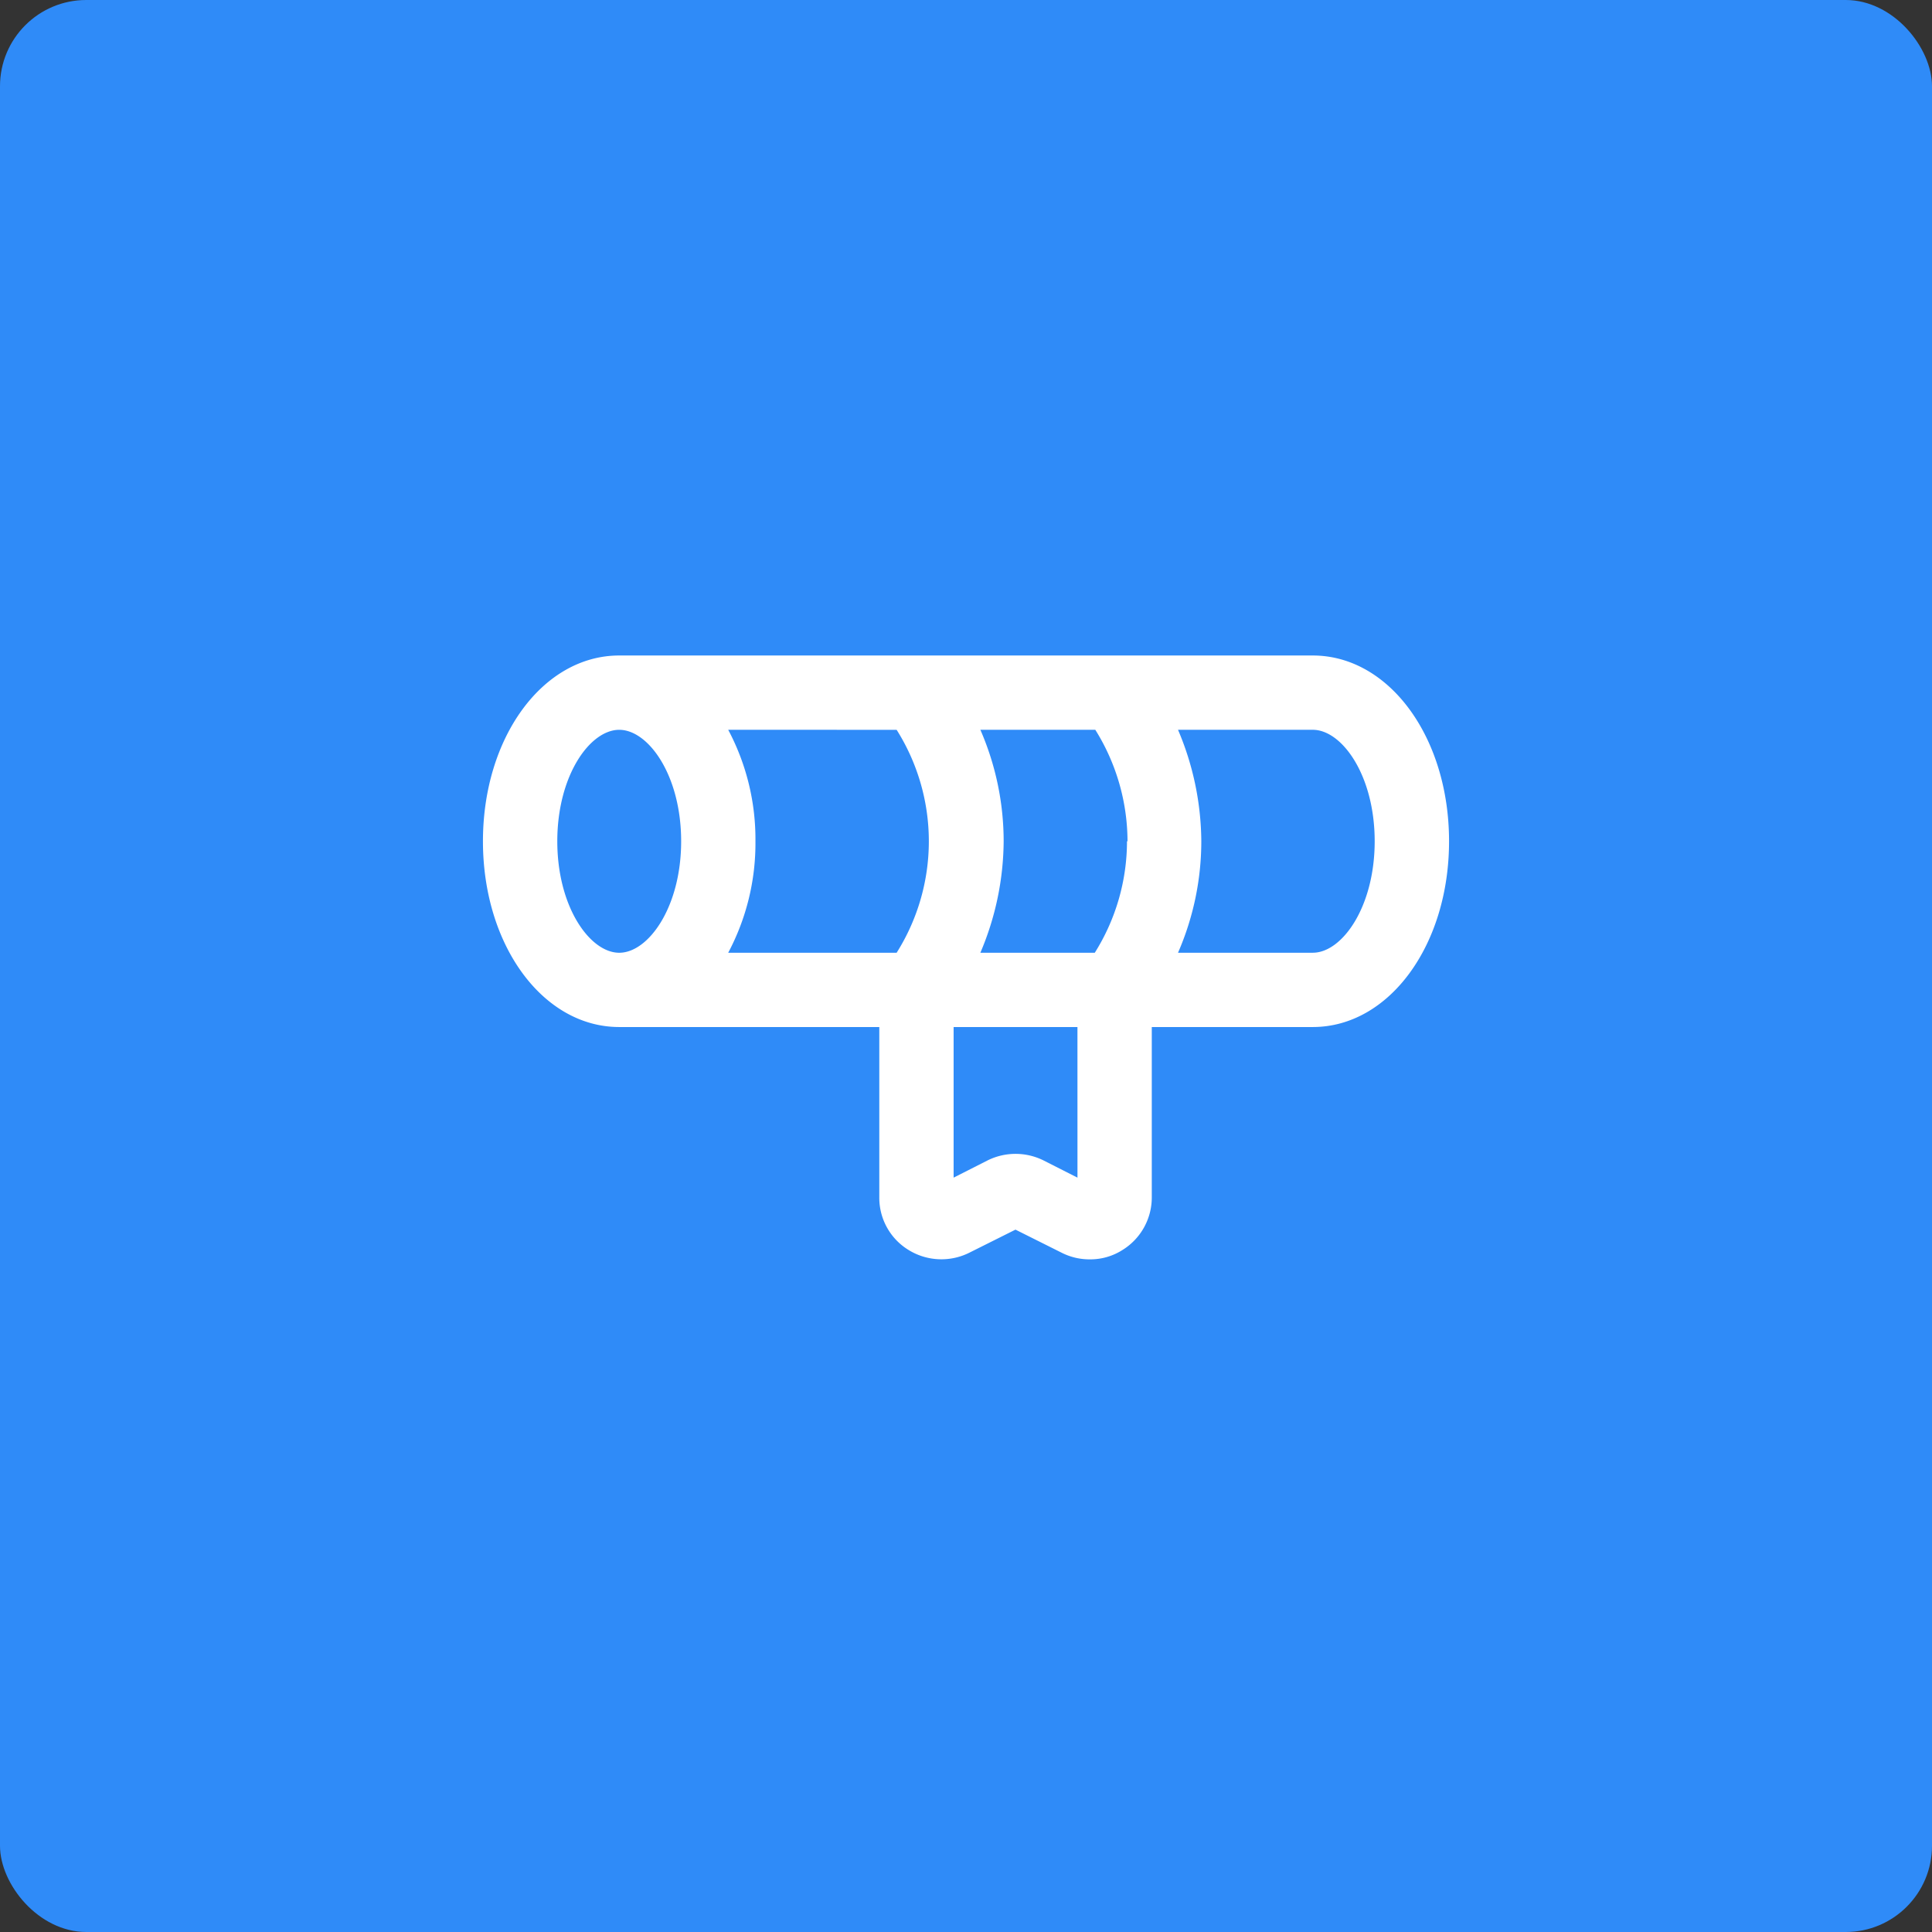
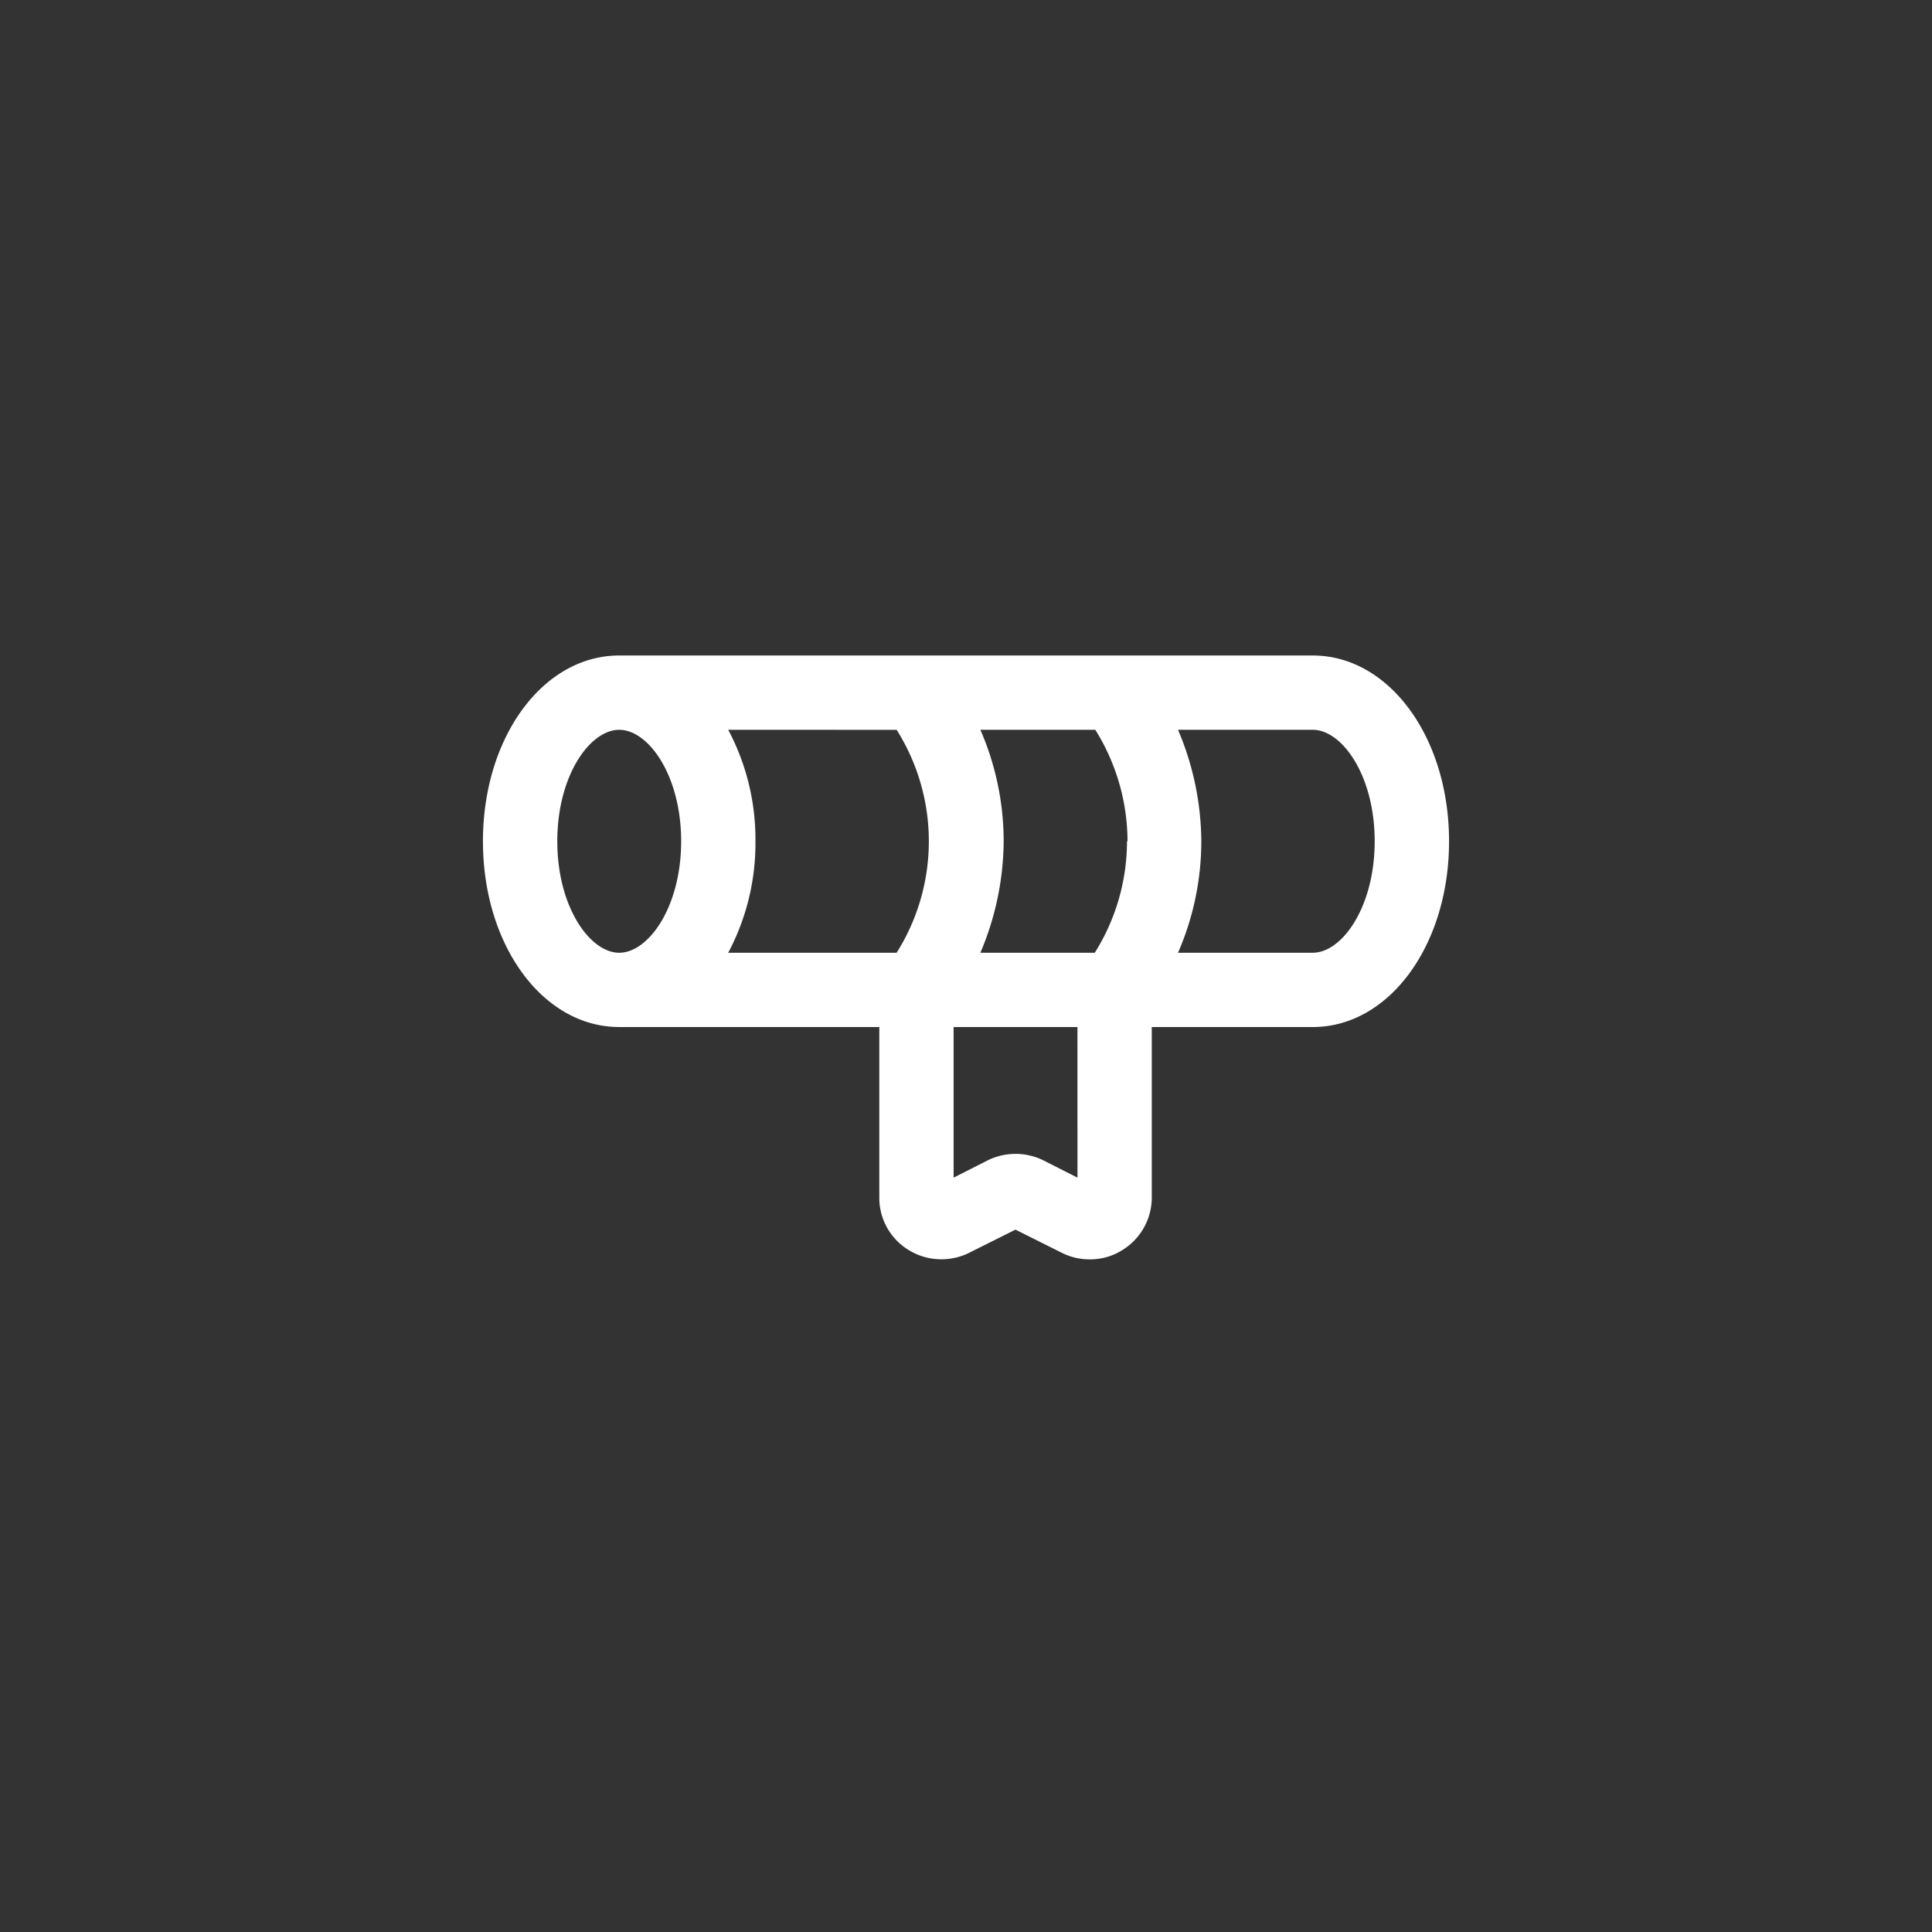
<svg xmlns="http://www.w3.org/2000/svg" width="112" height="112" viewBox="0 0 112 112">
  <rect x="0" y="0" width="112" height="112" fill="#333333" stroke="none" />
  <g id="Grupo_1068" data-name="Grupo 1068" transform="translate(-1402 -2353)">
-     <rect id="Retângulo_866" data-name="Retângulo 866" width="112" height="112" rx="5" transform="translate(1402 2353)" fill="#2f8bf8" />
    <path id="graduation" d="M50.353,8.25H10.147c-4.423,0-7.9,4.738-7.9,10.769s3.475,10.769,7.9,10.769H25.224v9.879a3.541,3.541,0,0,0,1.694,3.044,3.623,3.623,0,0,0,3.5.172l2.7-1.35,2.7,1.35a3.566,3.566,0,0,0,1.608.373,3.461,3.461,0,0,0,1.9-.546,3.576,3.576,0,0,0,1.694-3.044V29.788h9.333c4.423,0,7.9-4.738,7.9-10.769S54.775,8.25,50.353,8.25ZM39.583,19.019a12.165,12.165,0,0,1-1.867,6.462H31.083a16.726,16.726,0,0,0,1.35-6.462,16.2,16.2,0,0,0-1.35-6.462h6.663a12.237,12.237,0,0,1,1.867,6.462ZM26.229,12.558a12.117,12.117,0,0,1,0,12.923H16.465a13.523,13.523,0,0,0,1.579-6.462,13.523,13.523,0,0,0-1.579-6.462Zm-16.082,0c1.694,0,3.59,2.642,3.59,6.462s-1.9,6.462-3.59,6.462-3.59-2.642-3.59-6.462S8.453,12.558,10.147,12.558ZM36.712,38.519,34.73,37.514a3.651,3.651,0,0,0-3.216,0l-1.982,1.005v-8.73h7.179ZM50.353,25.481H42.541a16.2,16.2,0,0,0,1.35-6.462,16.726,16.726,0,0,0-1.35-6.462h7.811c1.694,0,3.59,2.642,3.59,6.462S52.047,25.481,50.353,25.481Z" transform="translate(1427.75 2382.75)" fill="#fff" />
  </g>
</svg>